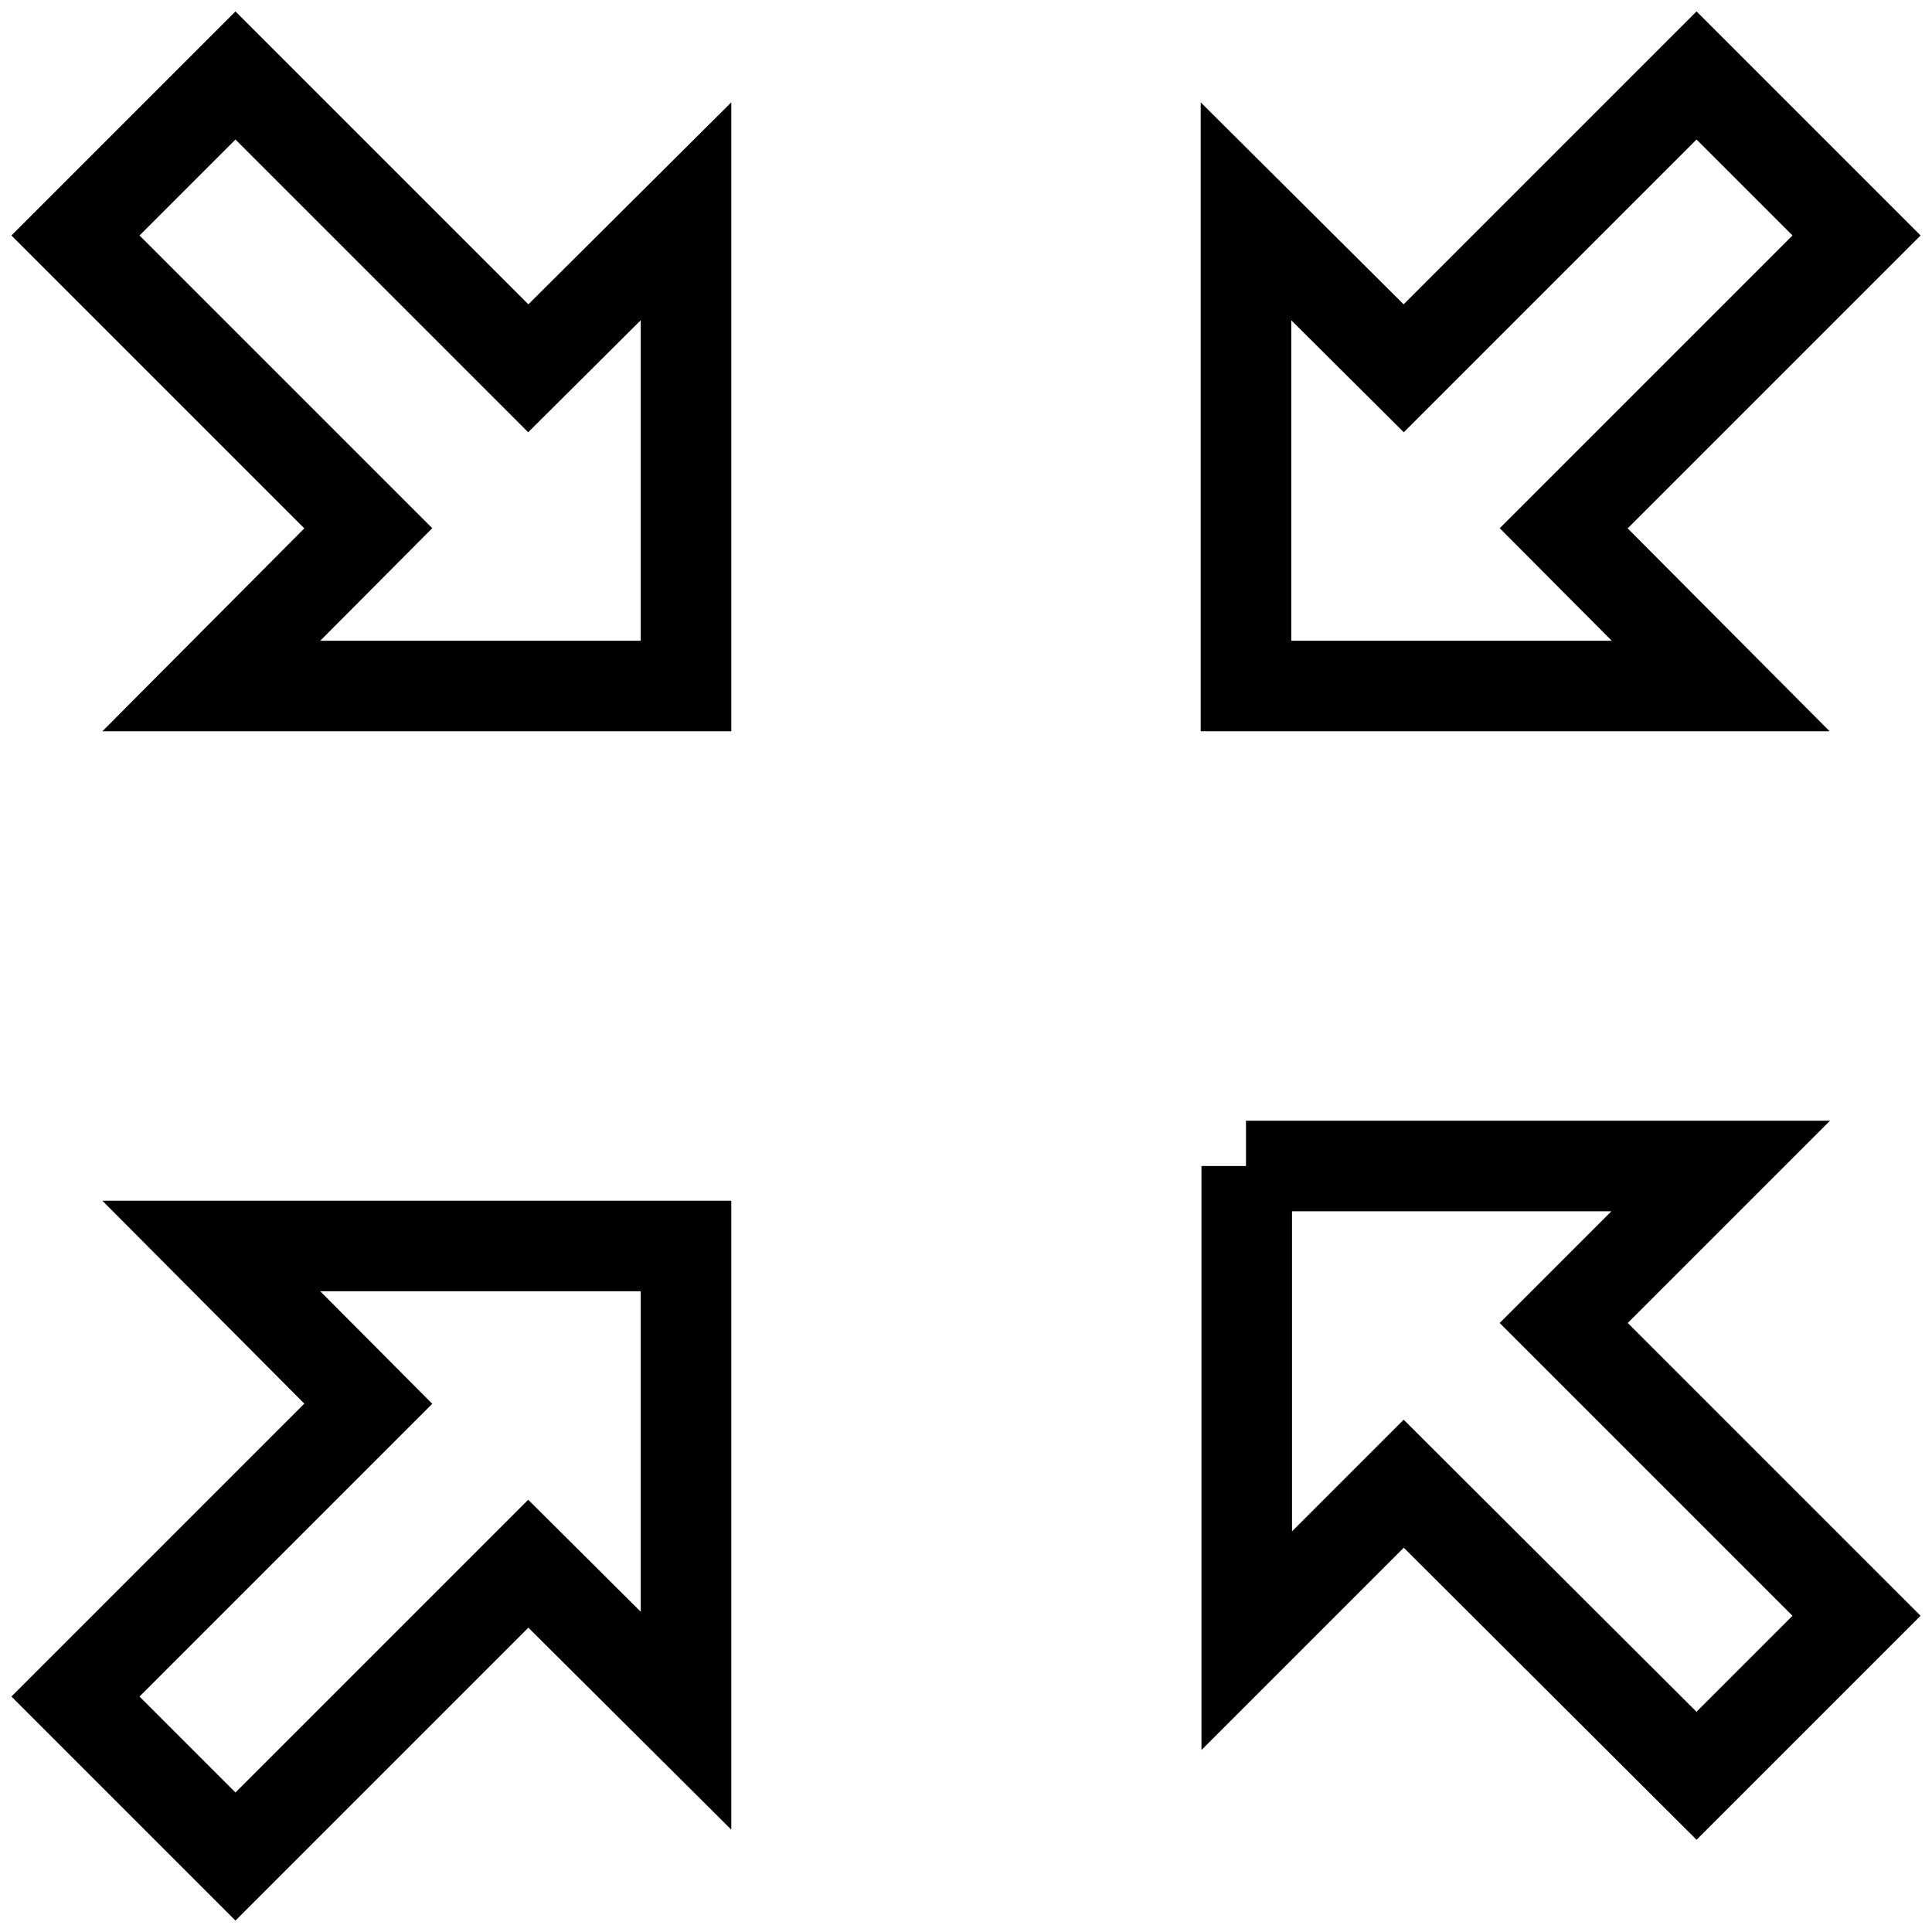
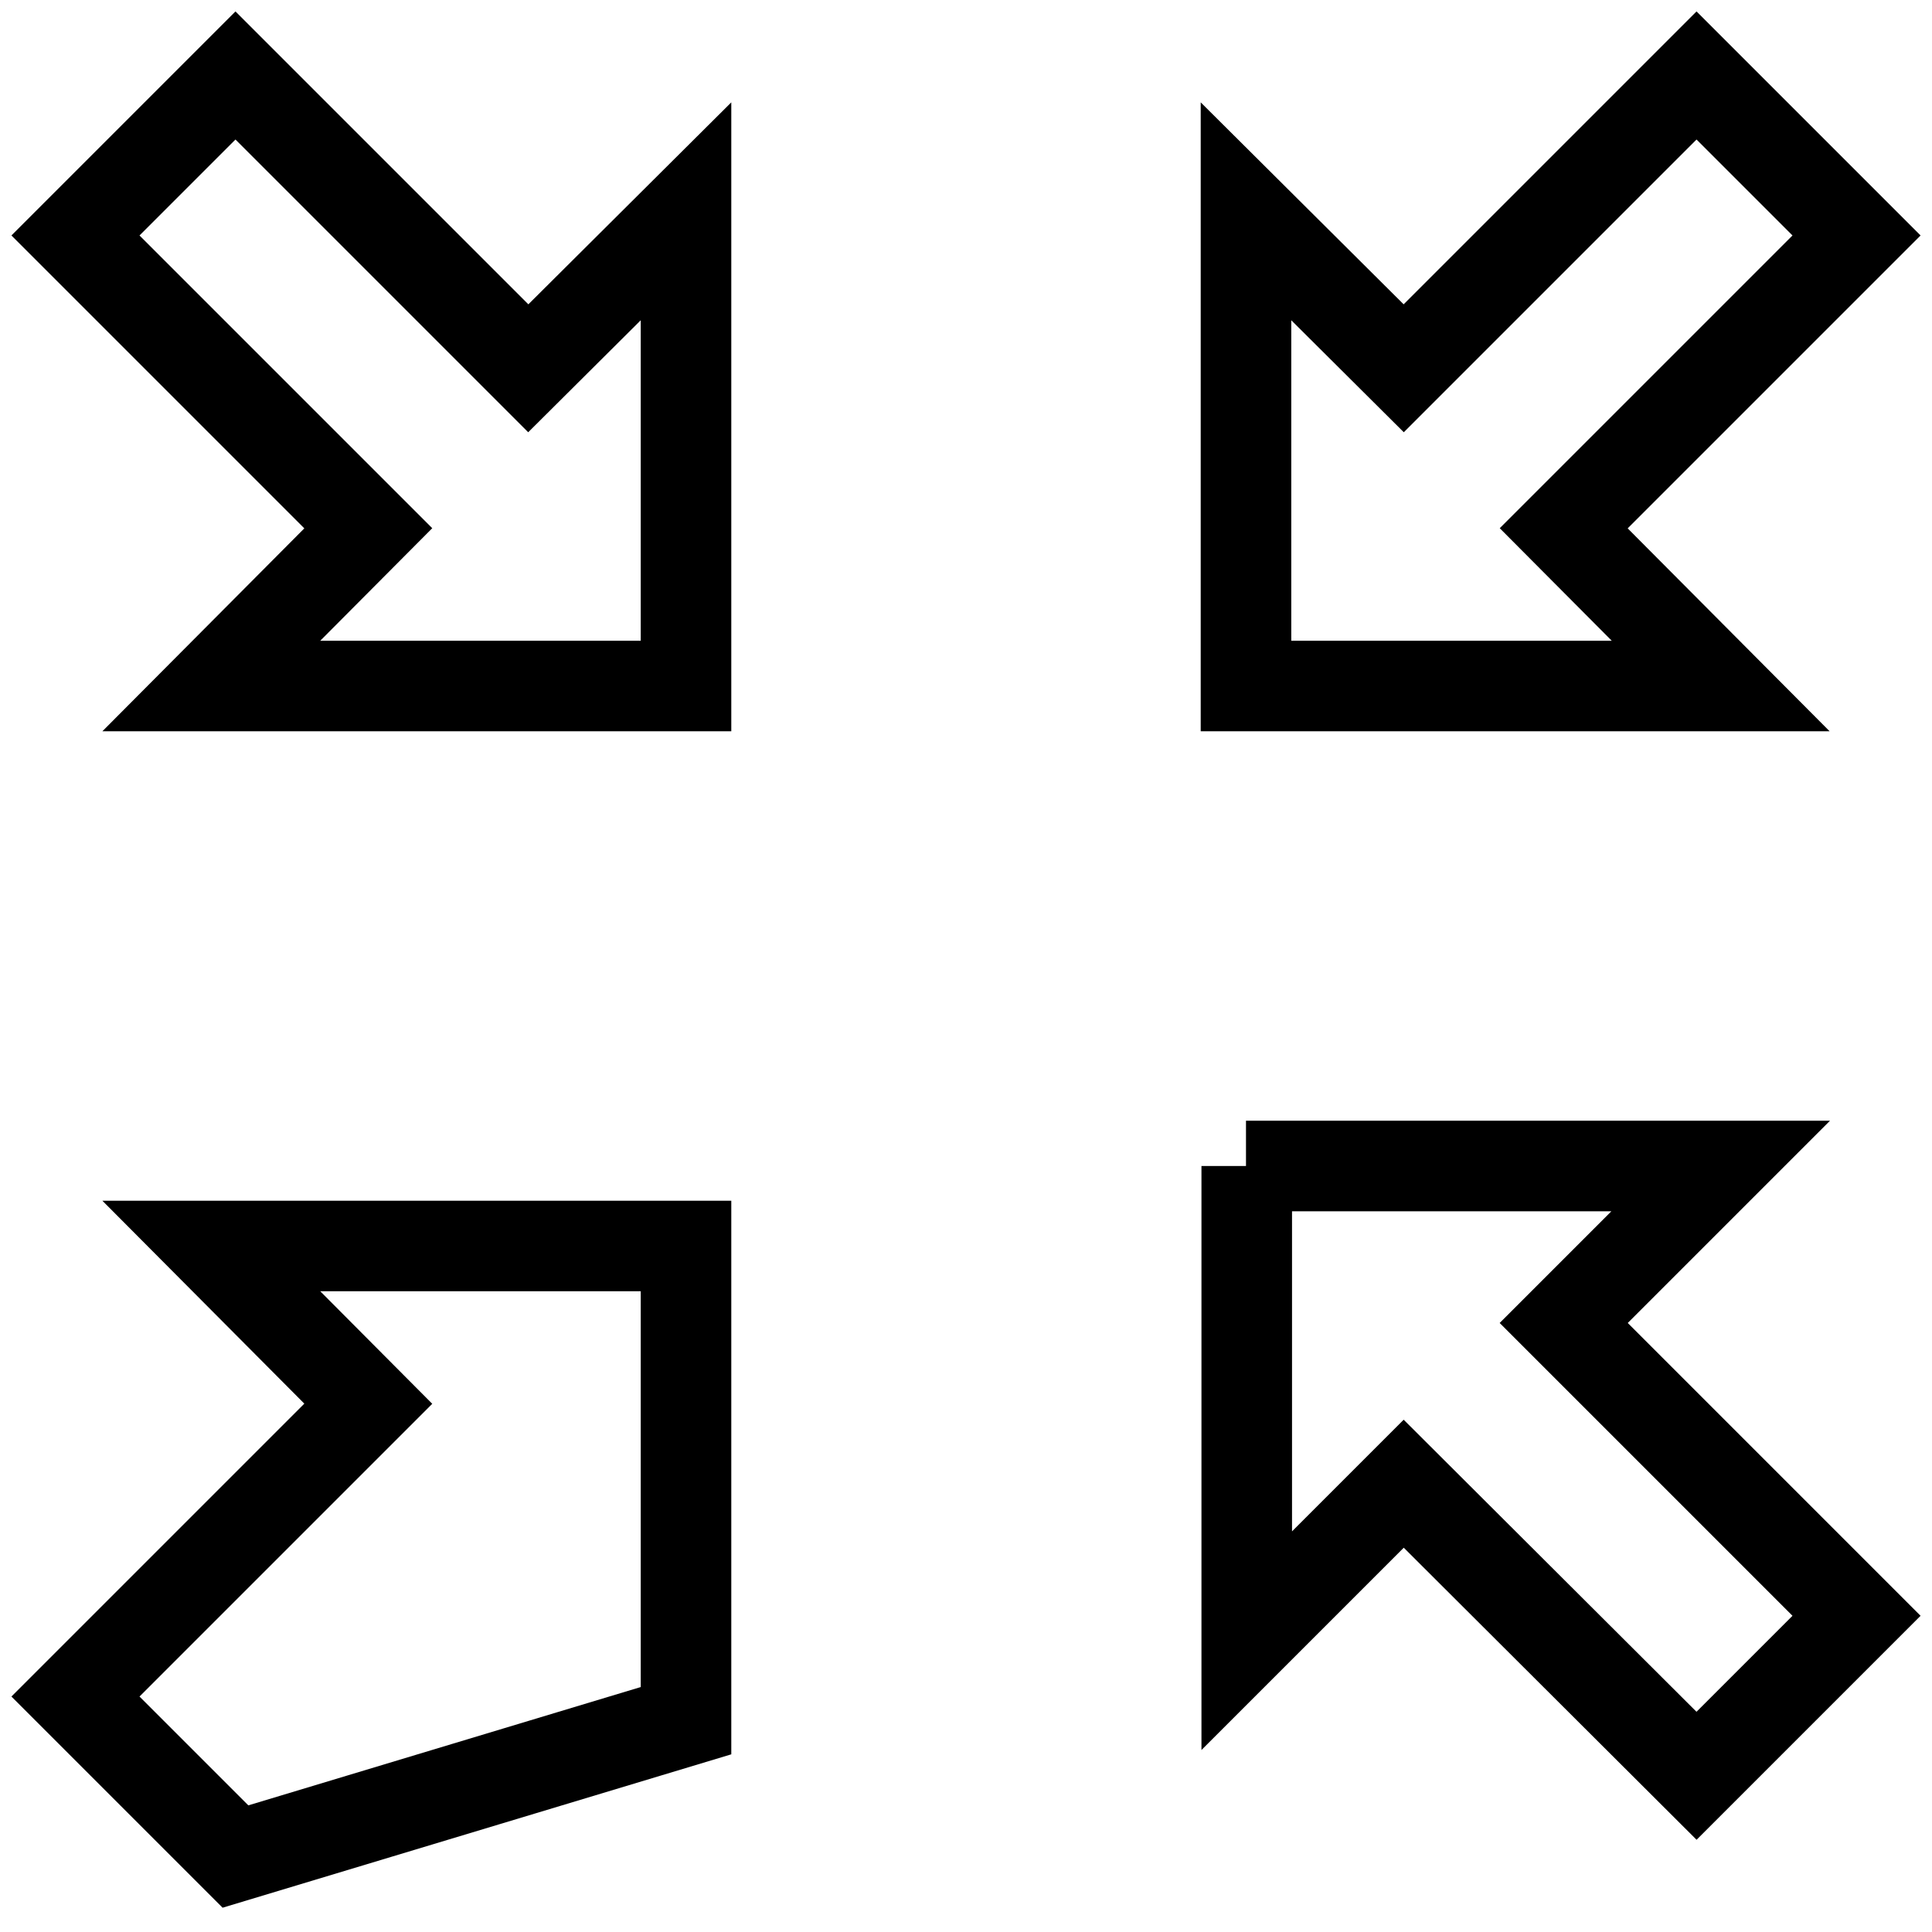
<svg xmlns="http://www.w3.org/2000/svg" version="1.1" x="0px" y="0px" viewBox="0 0 256 256" enable-background="new 0 0 256 256" xml:space="preserve">
  <g>
-     <path stroke-width="12" fill-opacity="0" stroke="#000000" d="M246,31.2L224.8,10L186,48.8L165.1,28v62.9H228L207.2,70L246,31.2z M10,31.2L48.8,70L28,90.9h62.9V28 L70,48.8L31.2,10L10,31.2z M10,224.8L31.2,246L70,207.2L90.9,228v-62.9H28L48.8,186L10,224.8z M165.1,154.5H228l-20.8,20.8 l38.8,38.8l-21.2,21.2L186,196.6l-20.8,20.8V154.5z" />
+     <path stroke-width="12" fill-opacity="0" stroke="#000000" d="M246,31.2L224.8,10L186,48.8L165.1,28v62.9H228L207.2,70L246,31.2z M10,31.2L48.8,70L28,90.9h62.9V28 L70,48.8L31.2,10L10,31.2z M10,224.8L31.2,246L90.9,228v-62.9H28L48.8,186L10,224.8z M165.1,154.5H228l-20.8,20.8 l38.8,38.8l-21.2,21.2L186,196.6l-20.8,20.8V154.5z" />
  </g>
</svg>